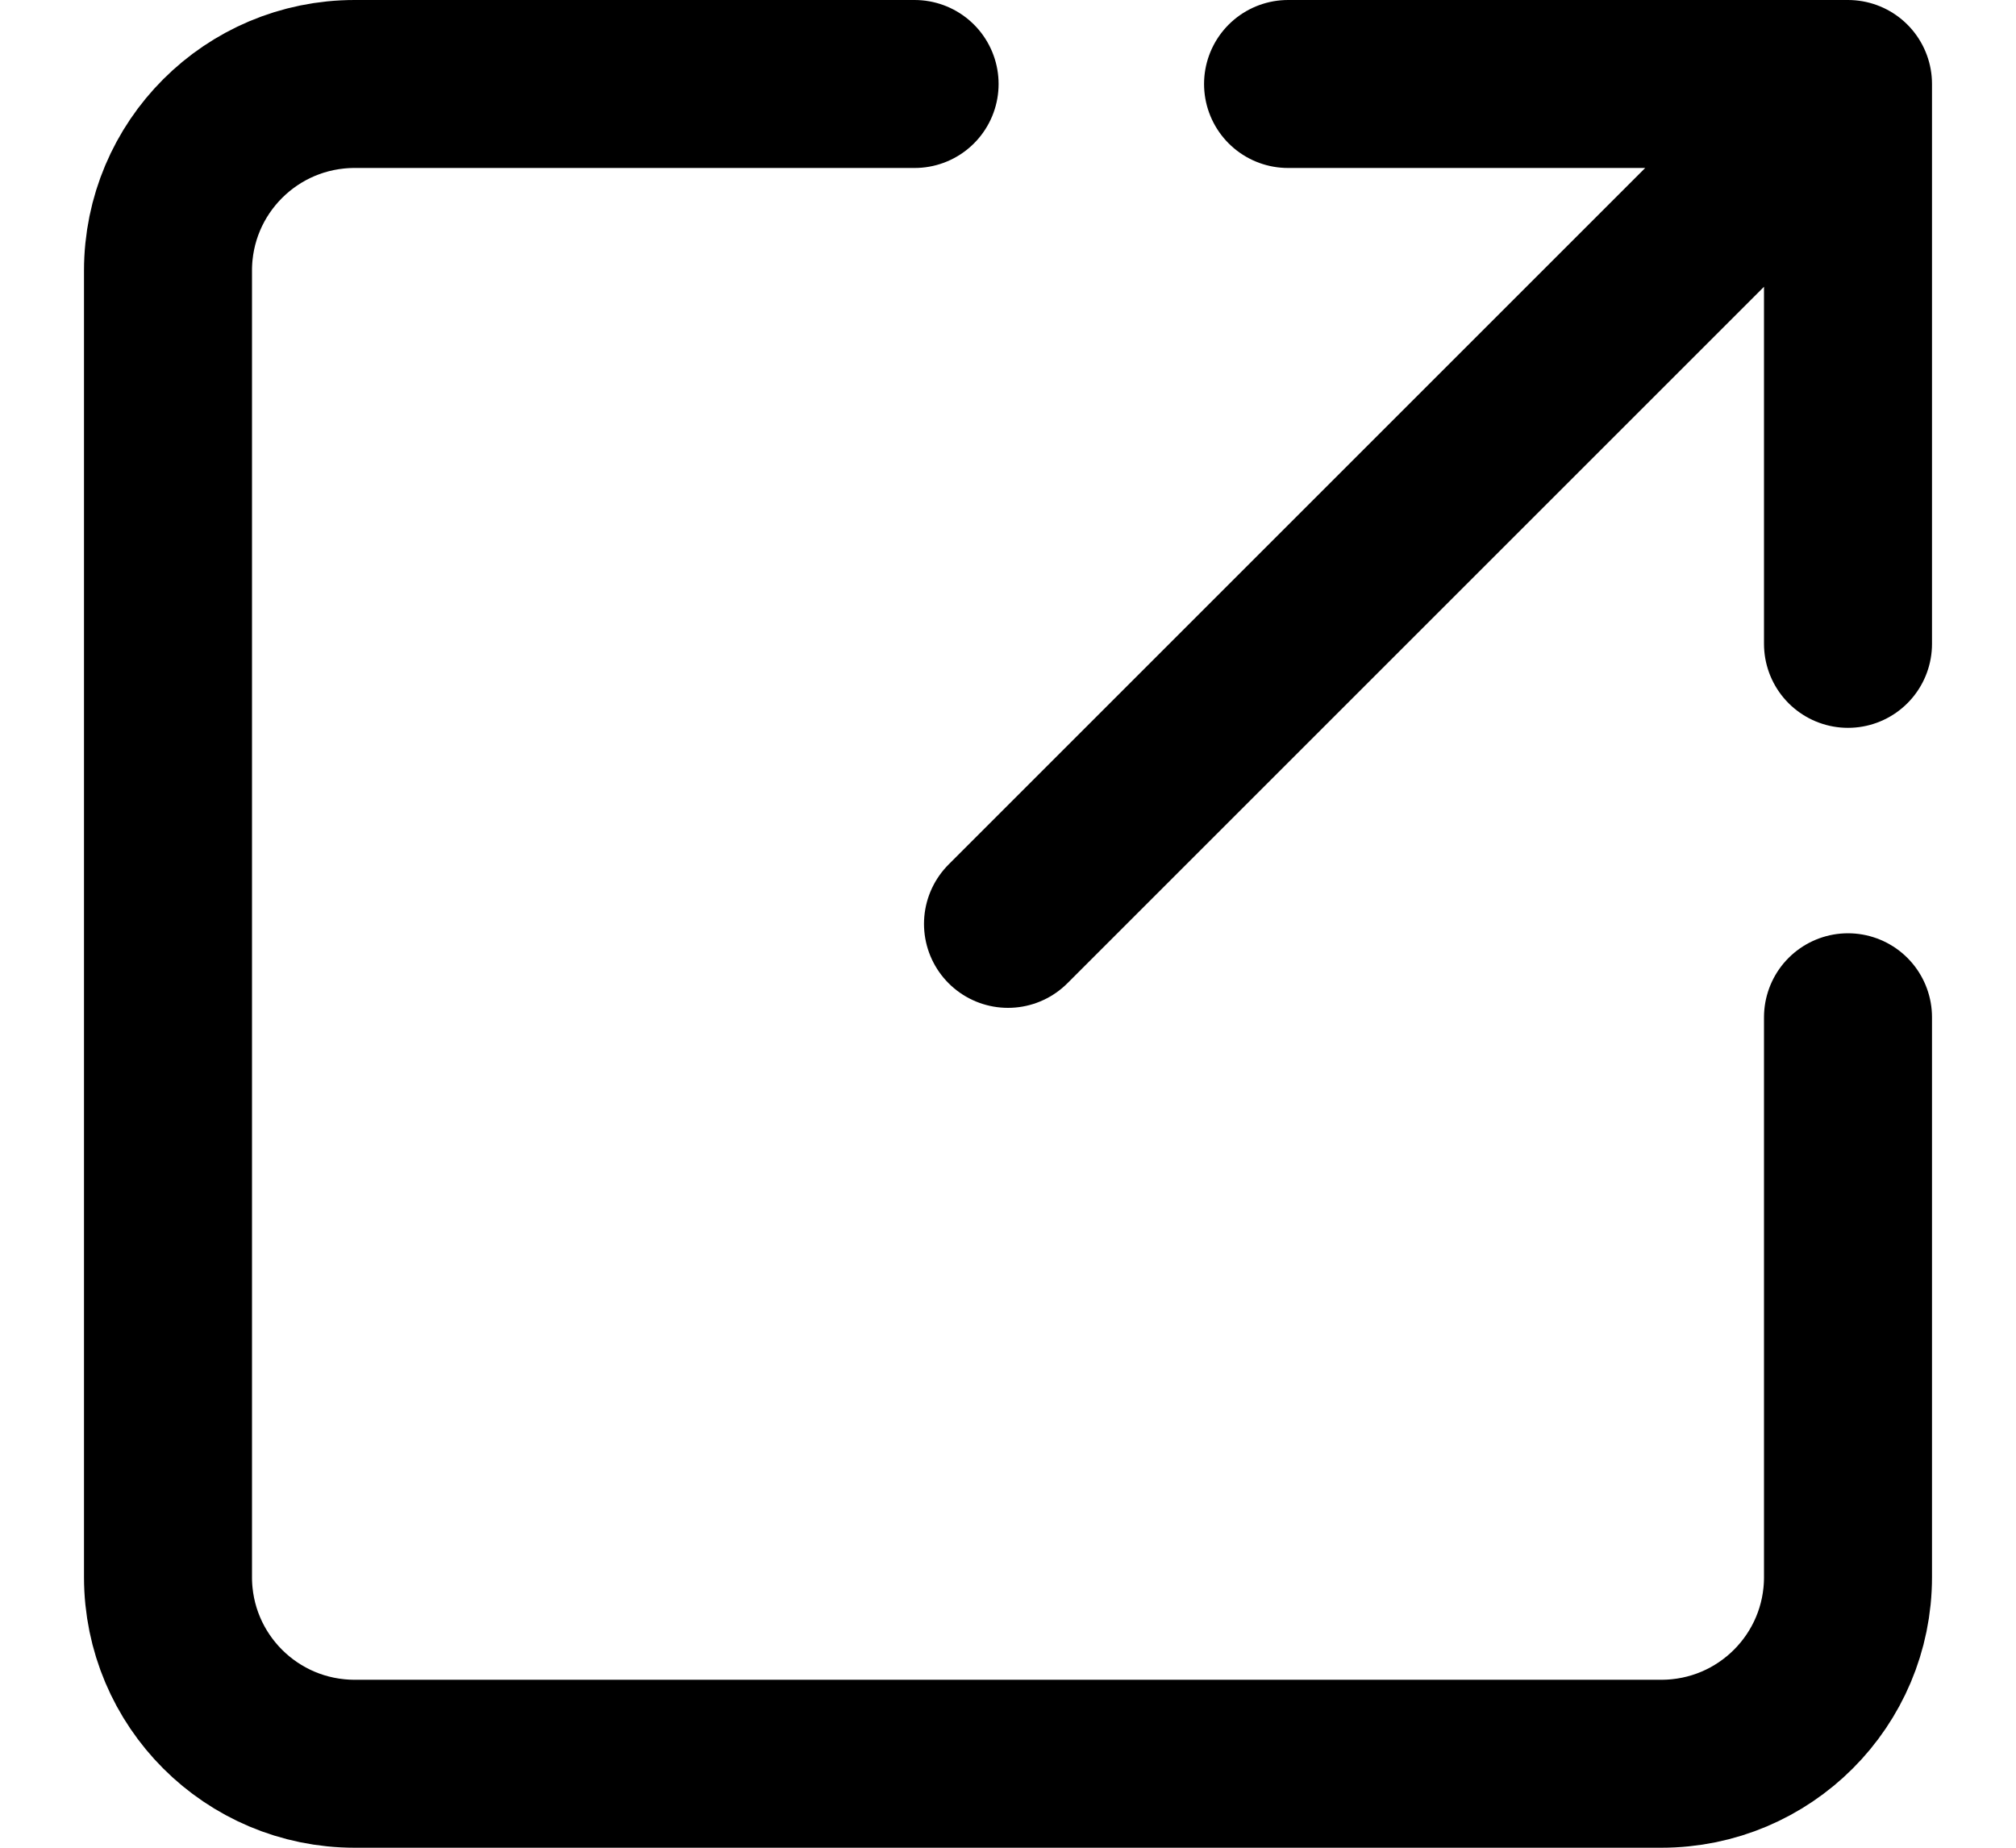
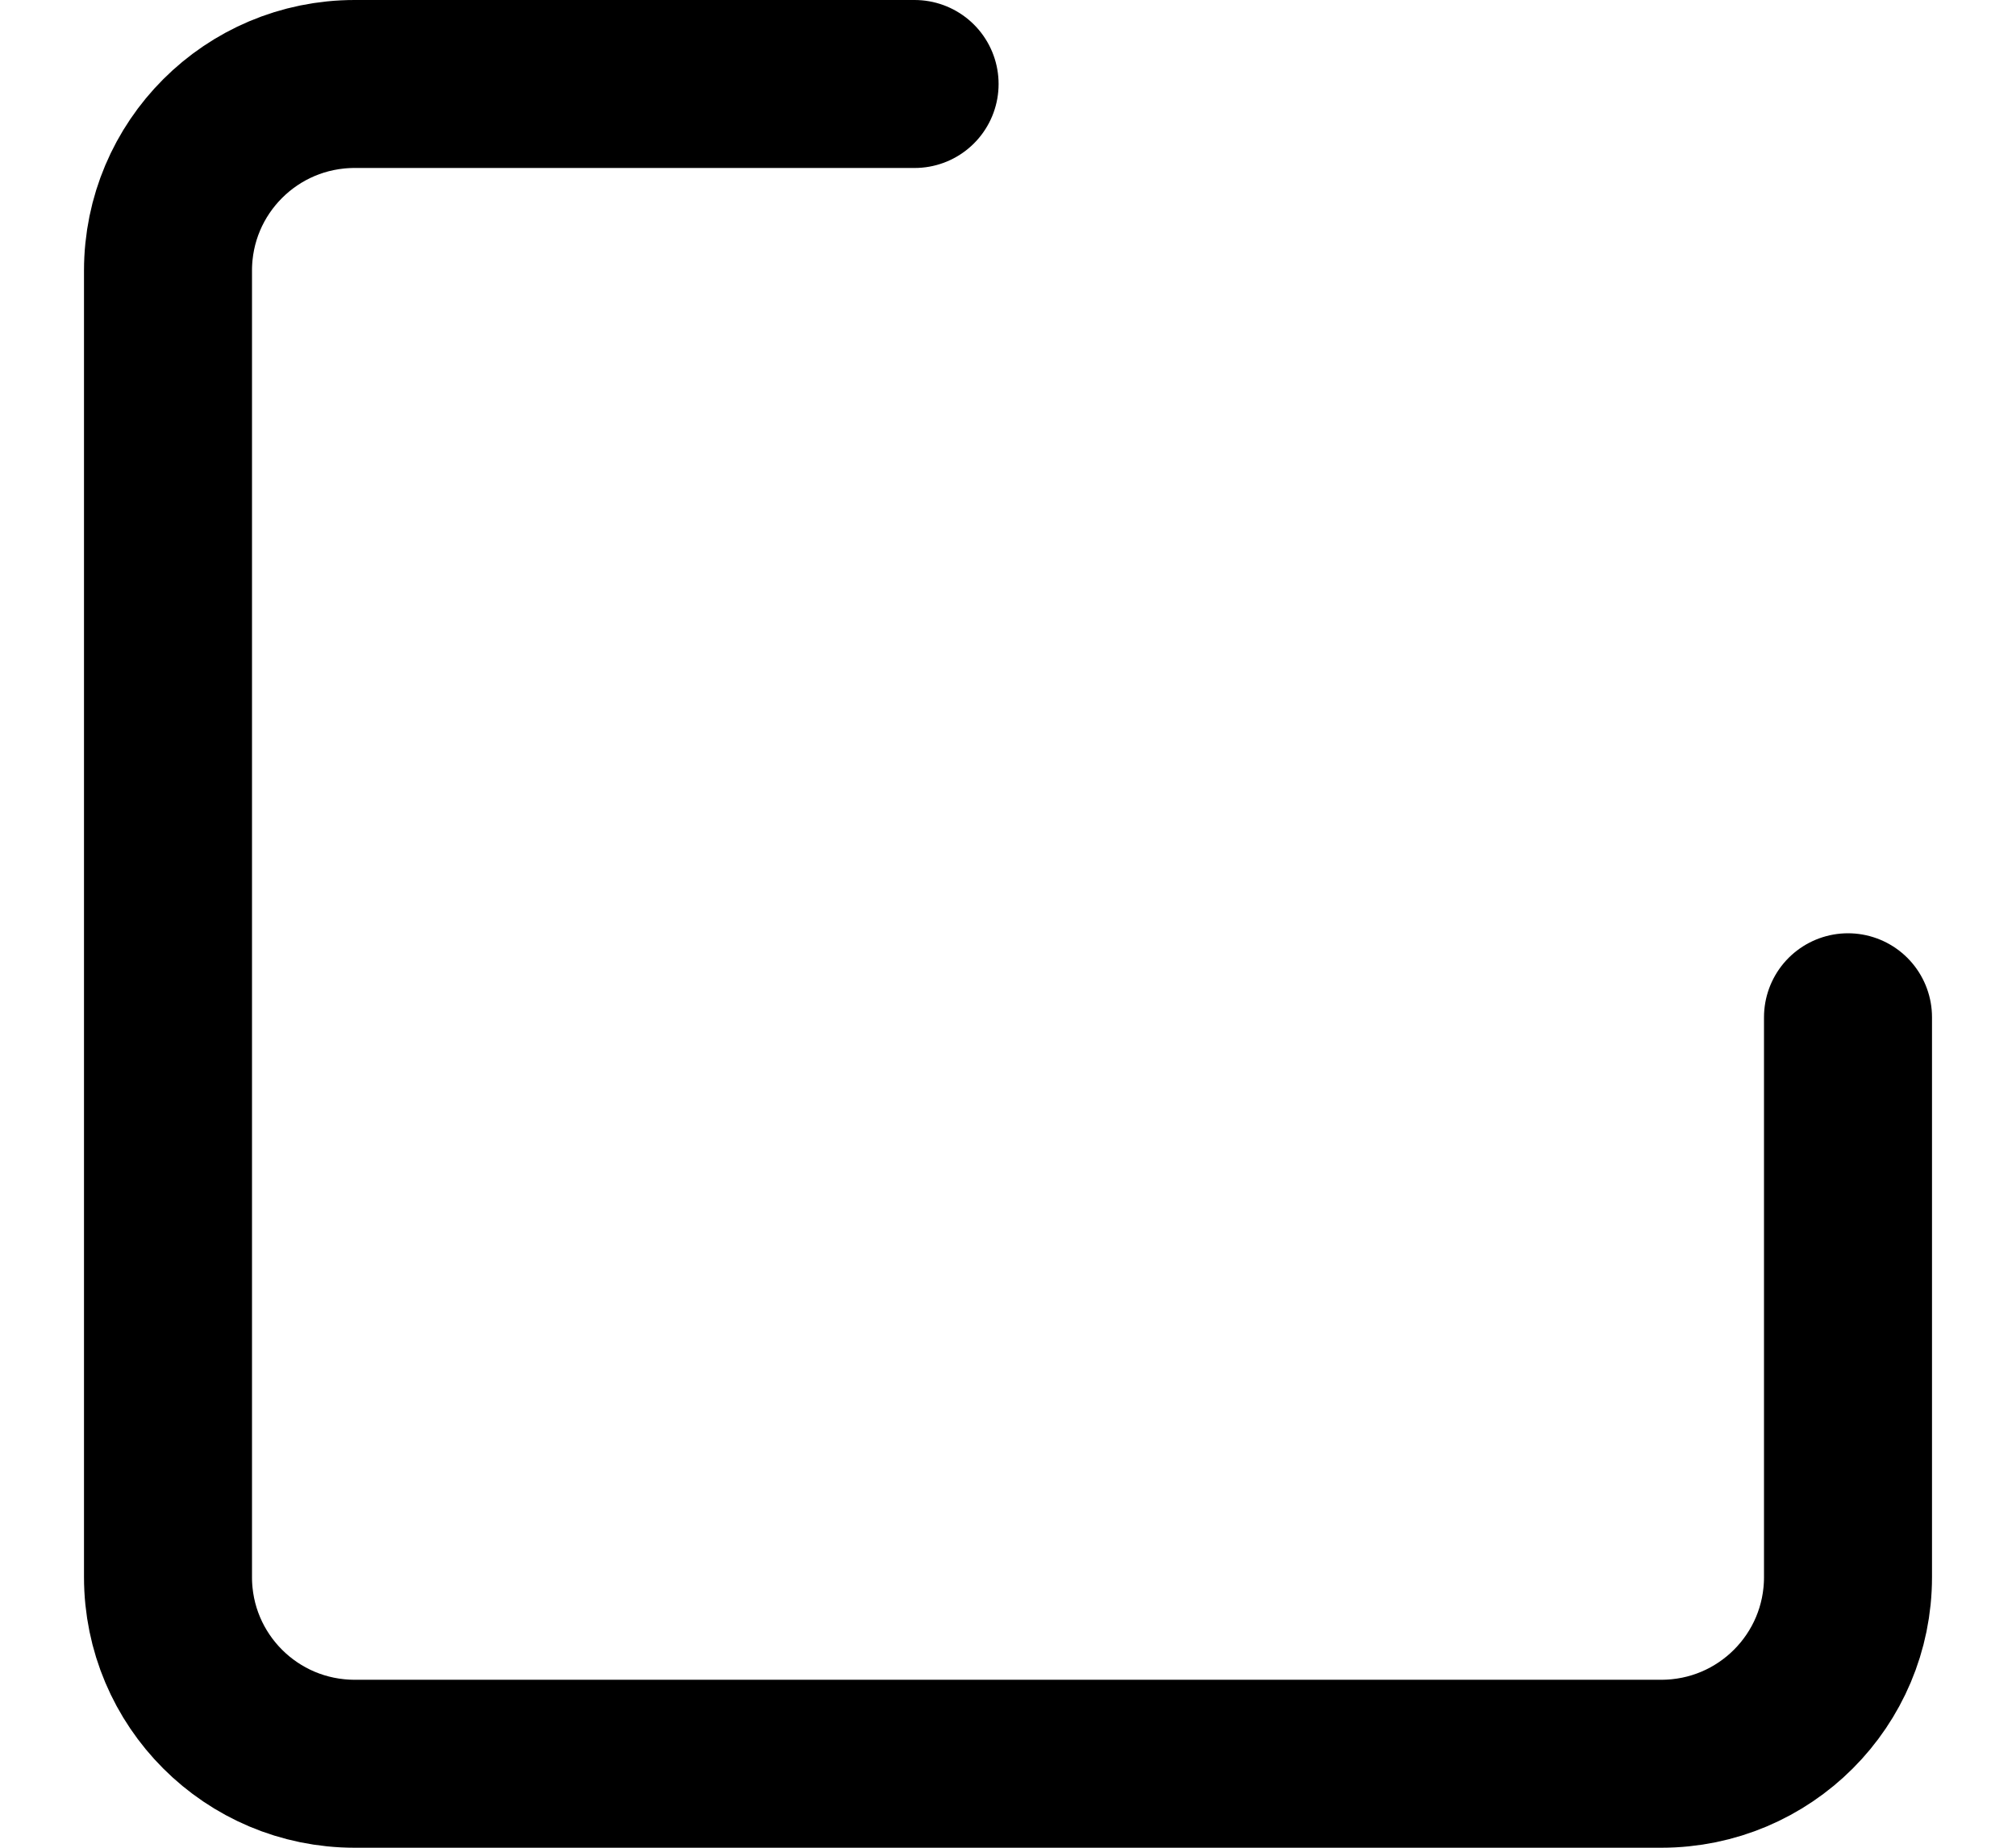
<svg xmlns="http://www.w3.org/2000/svg" width="12" height="11" viewBox="0 0 12 11" fill="none">
-   <path d="M11 0.5H7.667M11 0.5L6 5.5M11 0.5V3.833" stroke="black" stroke-linecap="round" stroke-linejoin="round" />
  <path d="M11 6.056V9.389C11 10.003 10.503 10.5 9.889 10.5H2.111C1.497 10.5 1 10.003 1 9.389V1.611C1 0.997 1.497 0.5 2.111 0.5H5.444" stroke="black" stroke-linecap="round" />
</svg>